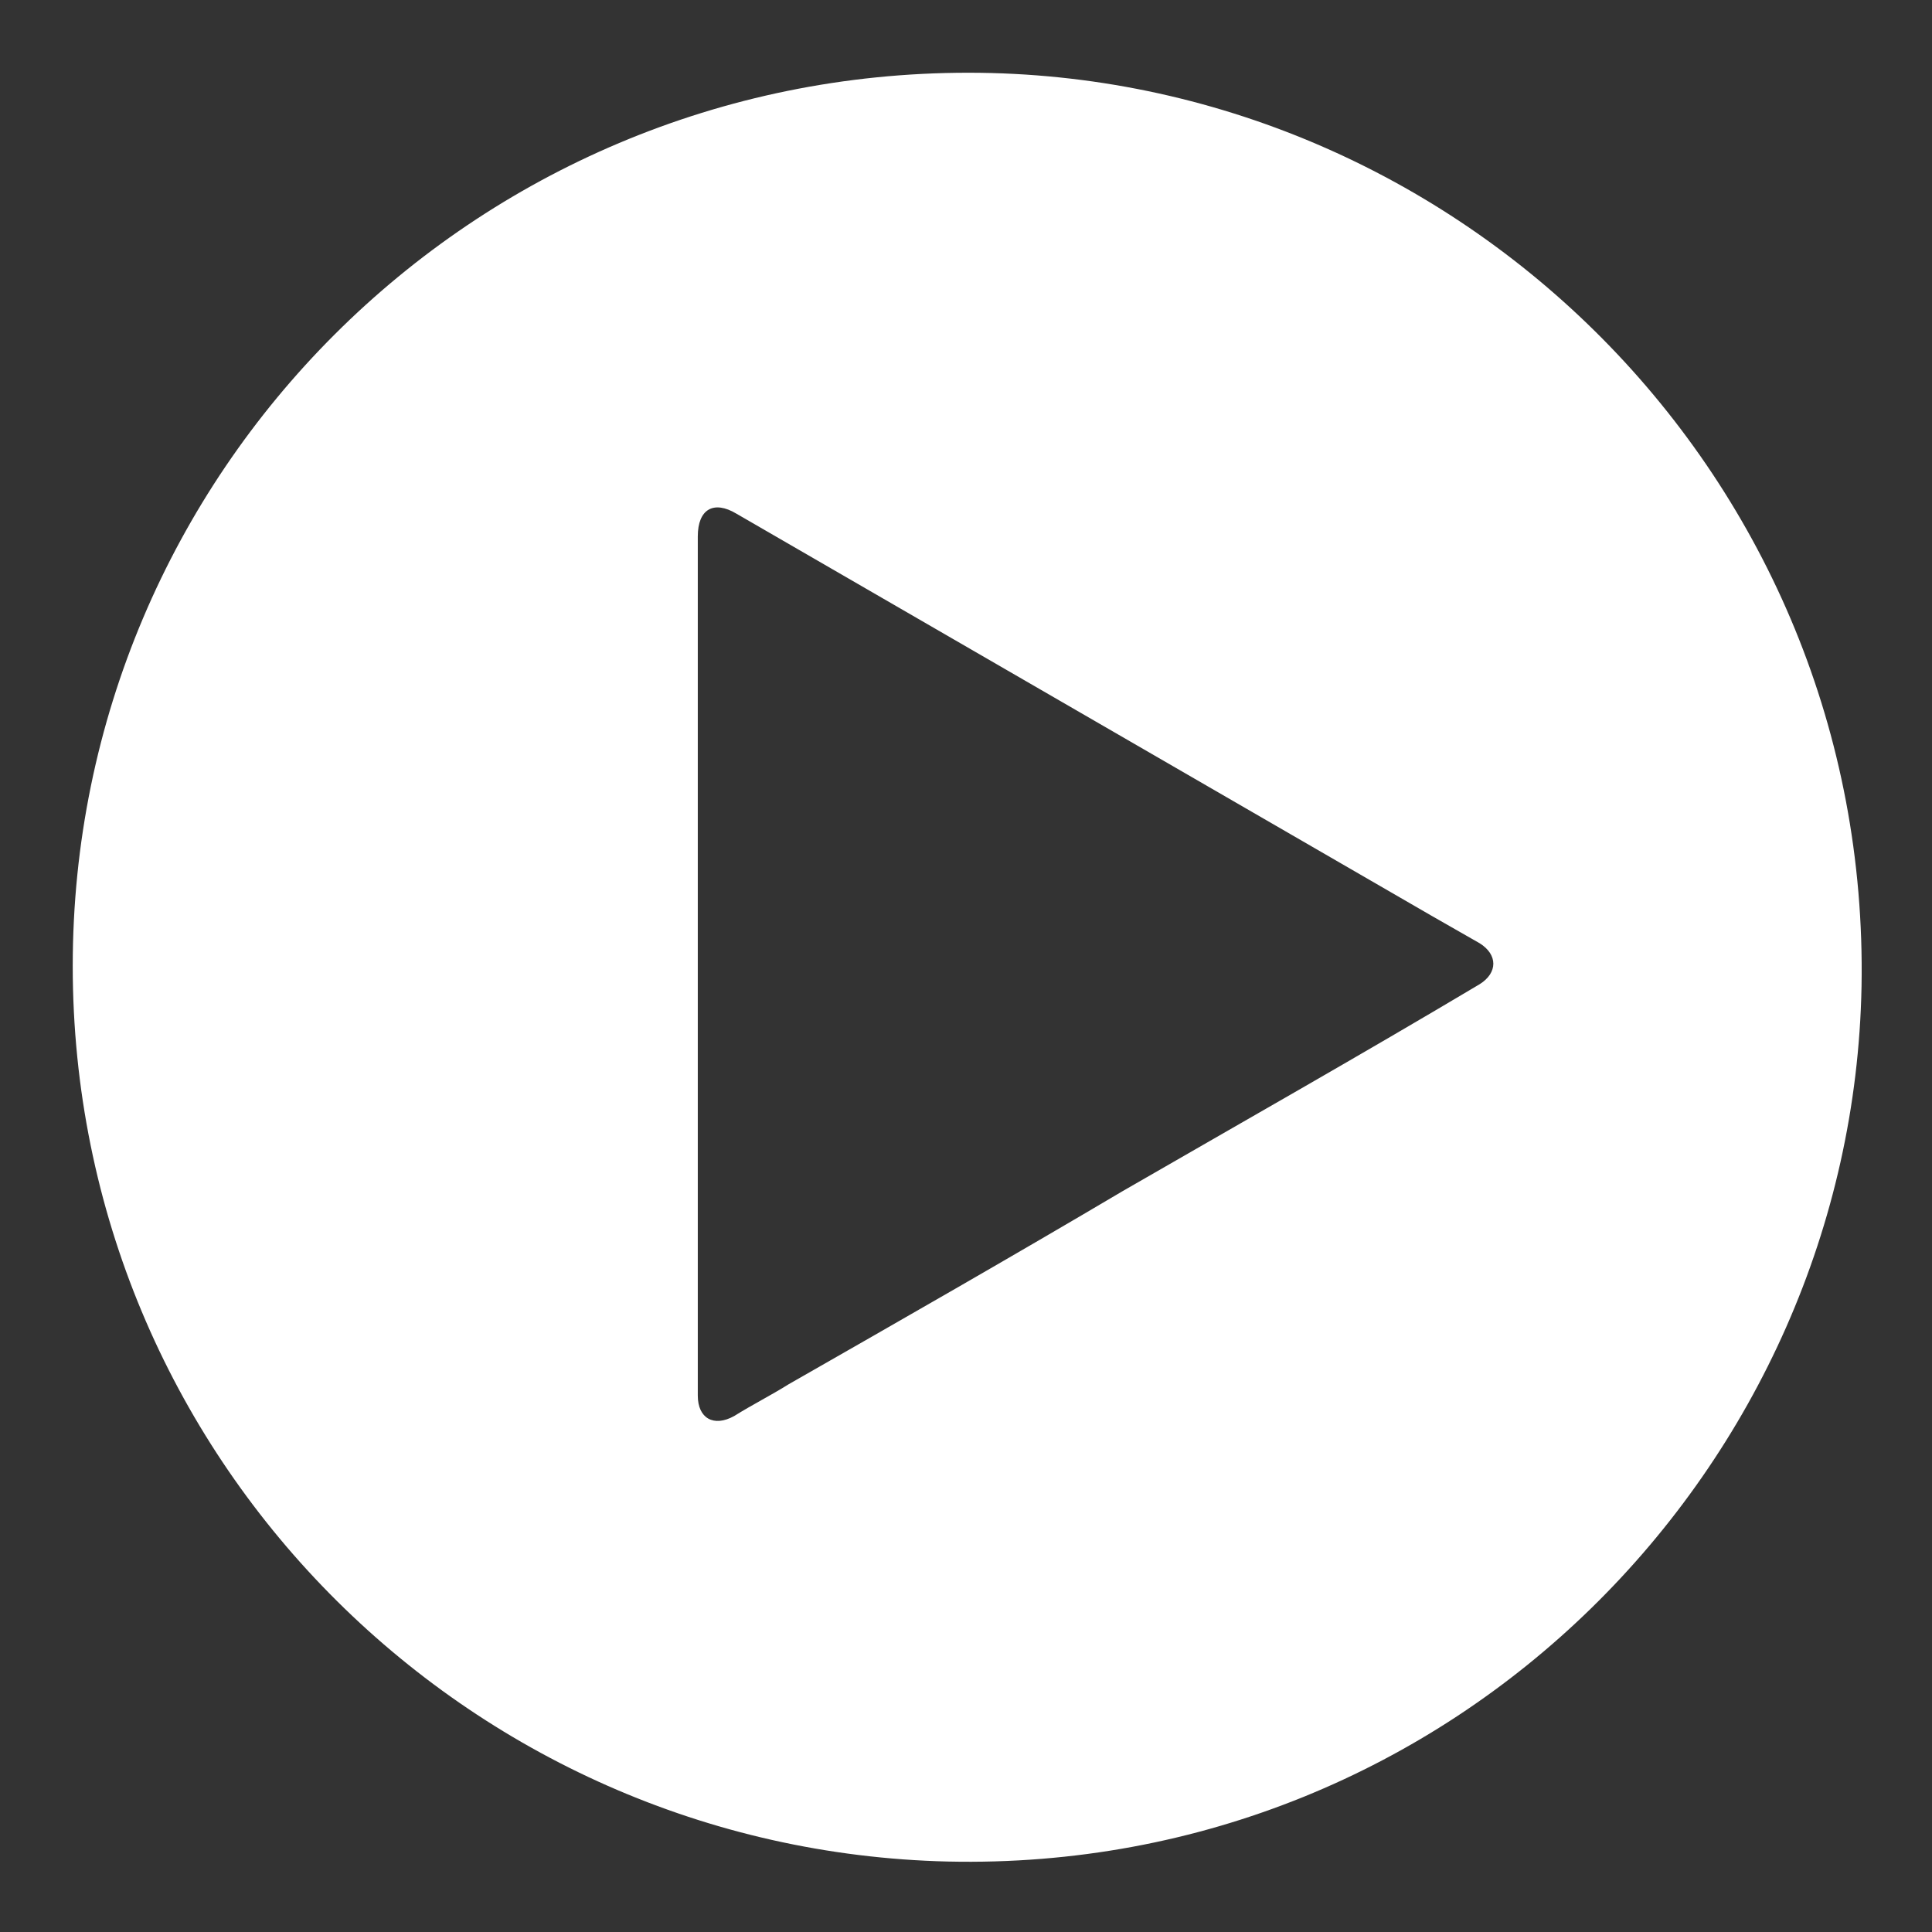
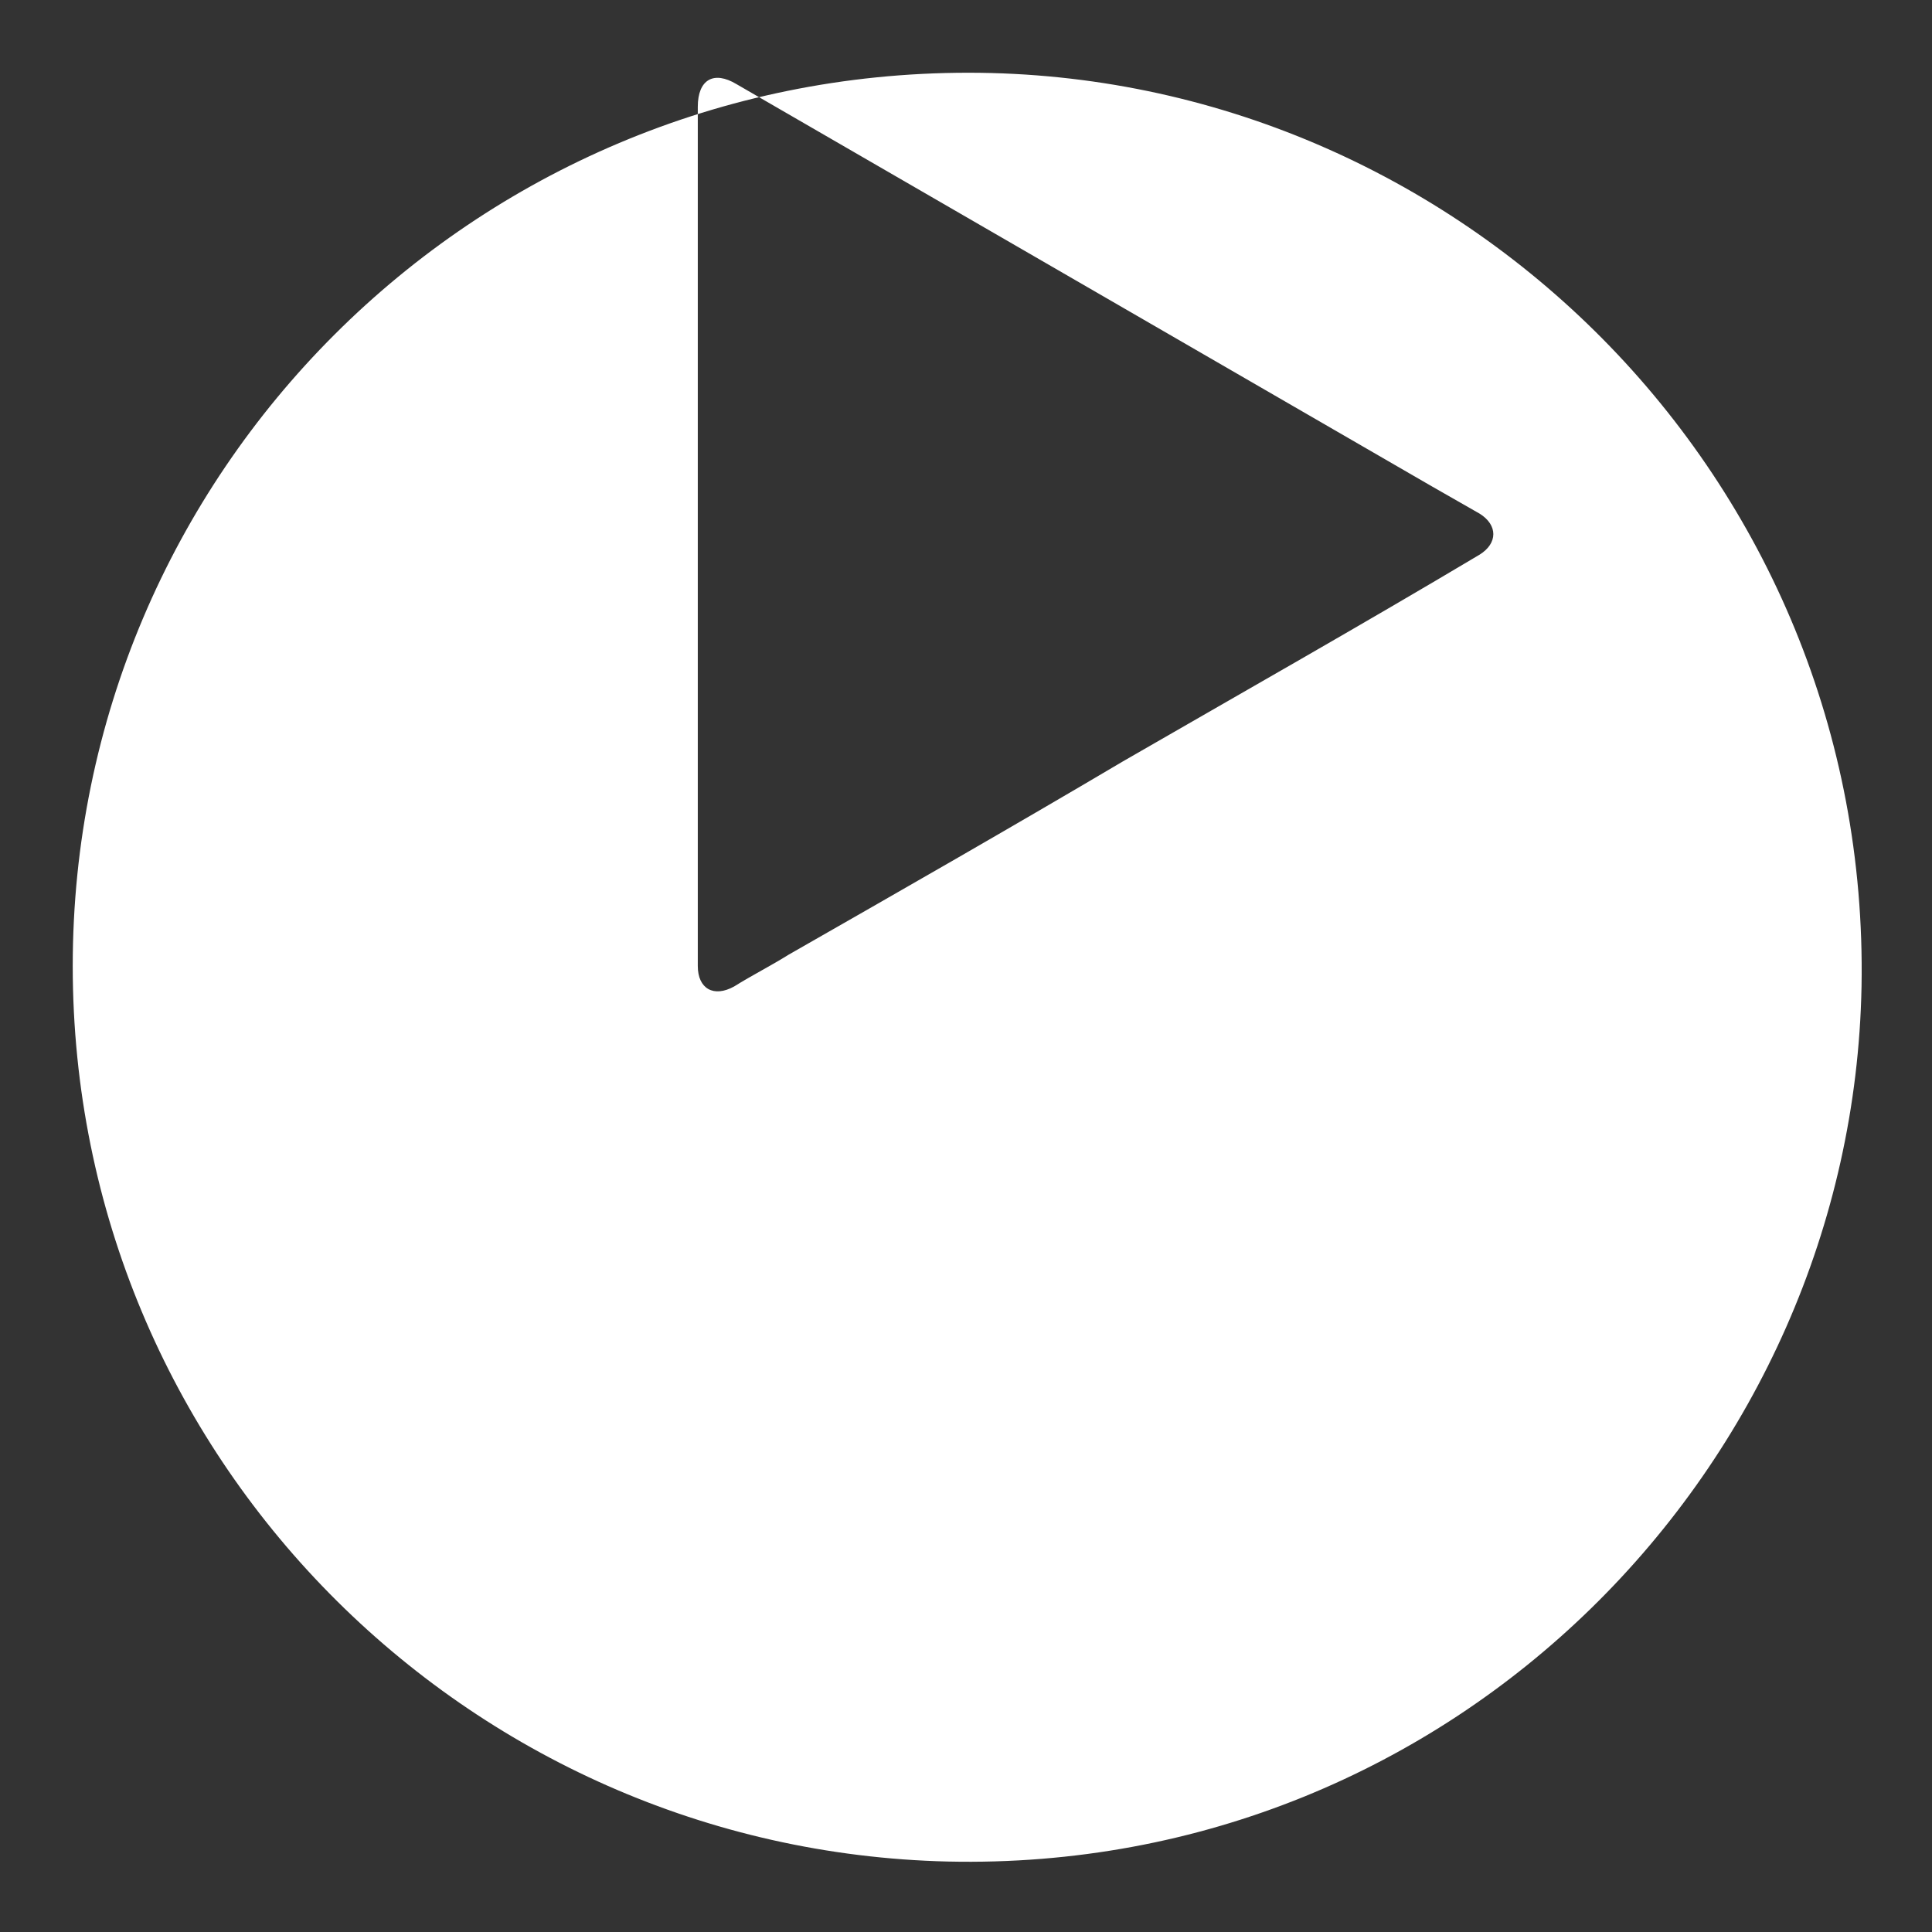
<svg xmlns="http://www.w3.org/2000/svg" version="1.1" id="Layer_1" x="0px" y="0px" viewBox="0 0 85 85" style="enable-background:new 0 0 85 85;" xml:space="preserve">
  <rect x="0" y="0" width="85" height="85" fill="#333333" stroke="none" />
  <style type="text/css">
	.st0{fill:#FFFFFF;}
</style>
-   <path class="st0" d="M3.2,42.5c0-21.7,17.6-39.3,39.4-39.3c21.6,0,39.7,17.8,39.3,40.2c-0.4,21.1-17.9,39-40.2,38.5  C20.5,81.4,3.2,64.1,3.2,42.5z M30.7,42.5c0,6.3,0,12.6,0,18.9c0,1,0.7,1.4,1.6,0.9c0.8-0.5,1.6-0.9,2.4-1.4  c4.9-2.8,9.8-5.6,14.7-8.5c5.2-3,10.5-6,15.7-9.1c0.8-0.5,0.8-1.3,0-1.8c-0.7-0.4-1.4-0.8-2.1-1.2c-10.2-5.9-20.4-11.8-30.6-17.7  c-1-0.6-1.7-0.2-1.7,1C30.7,30,30.7,36.3,30.7,42.5z" />
+   <path class="st0" d="M3.2,42.5c0-21.7,17.6-39.3,39.4-39.3c21.6,0,39.7,17.8,39.3,40.2c-0.4,21.1-17.9,39-40.2,38.5  C20.5,81.4,3.2,64.1,3.2,42.5z M30.7,42.5c0,1,0.7,1.4,1.6,0.9c0.8-0.5,1.6-0.9,2.4-1.4  c4.9-2.8,9.8-5.6,14.7-8.5c5.2-3,10.5-6,15.7-9.1c0.8-0.5,0.8-1.3,0-1.8c-0.7-0.4-1.4-0.8-2.1-1.2c-10.2-5.9-20.4-11.8-30.6-17.7  c-1-0.6-1.7-0.2-1.7,1C30.7,30,30.7,36.3,30.7,42.5z" />
</svg>